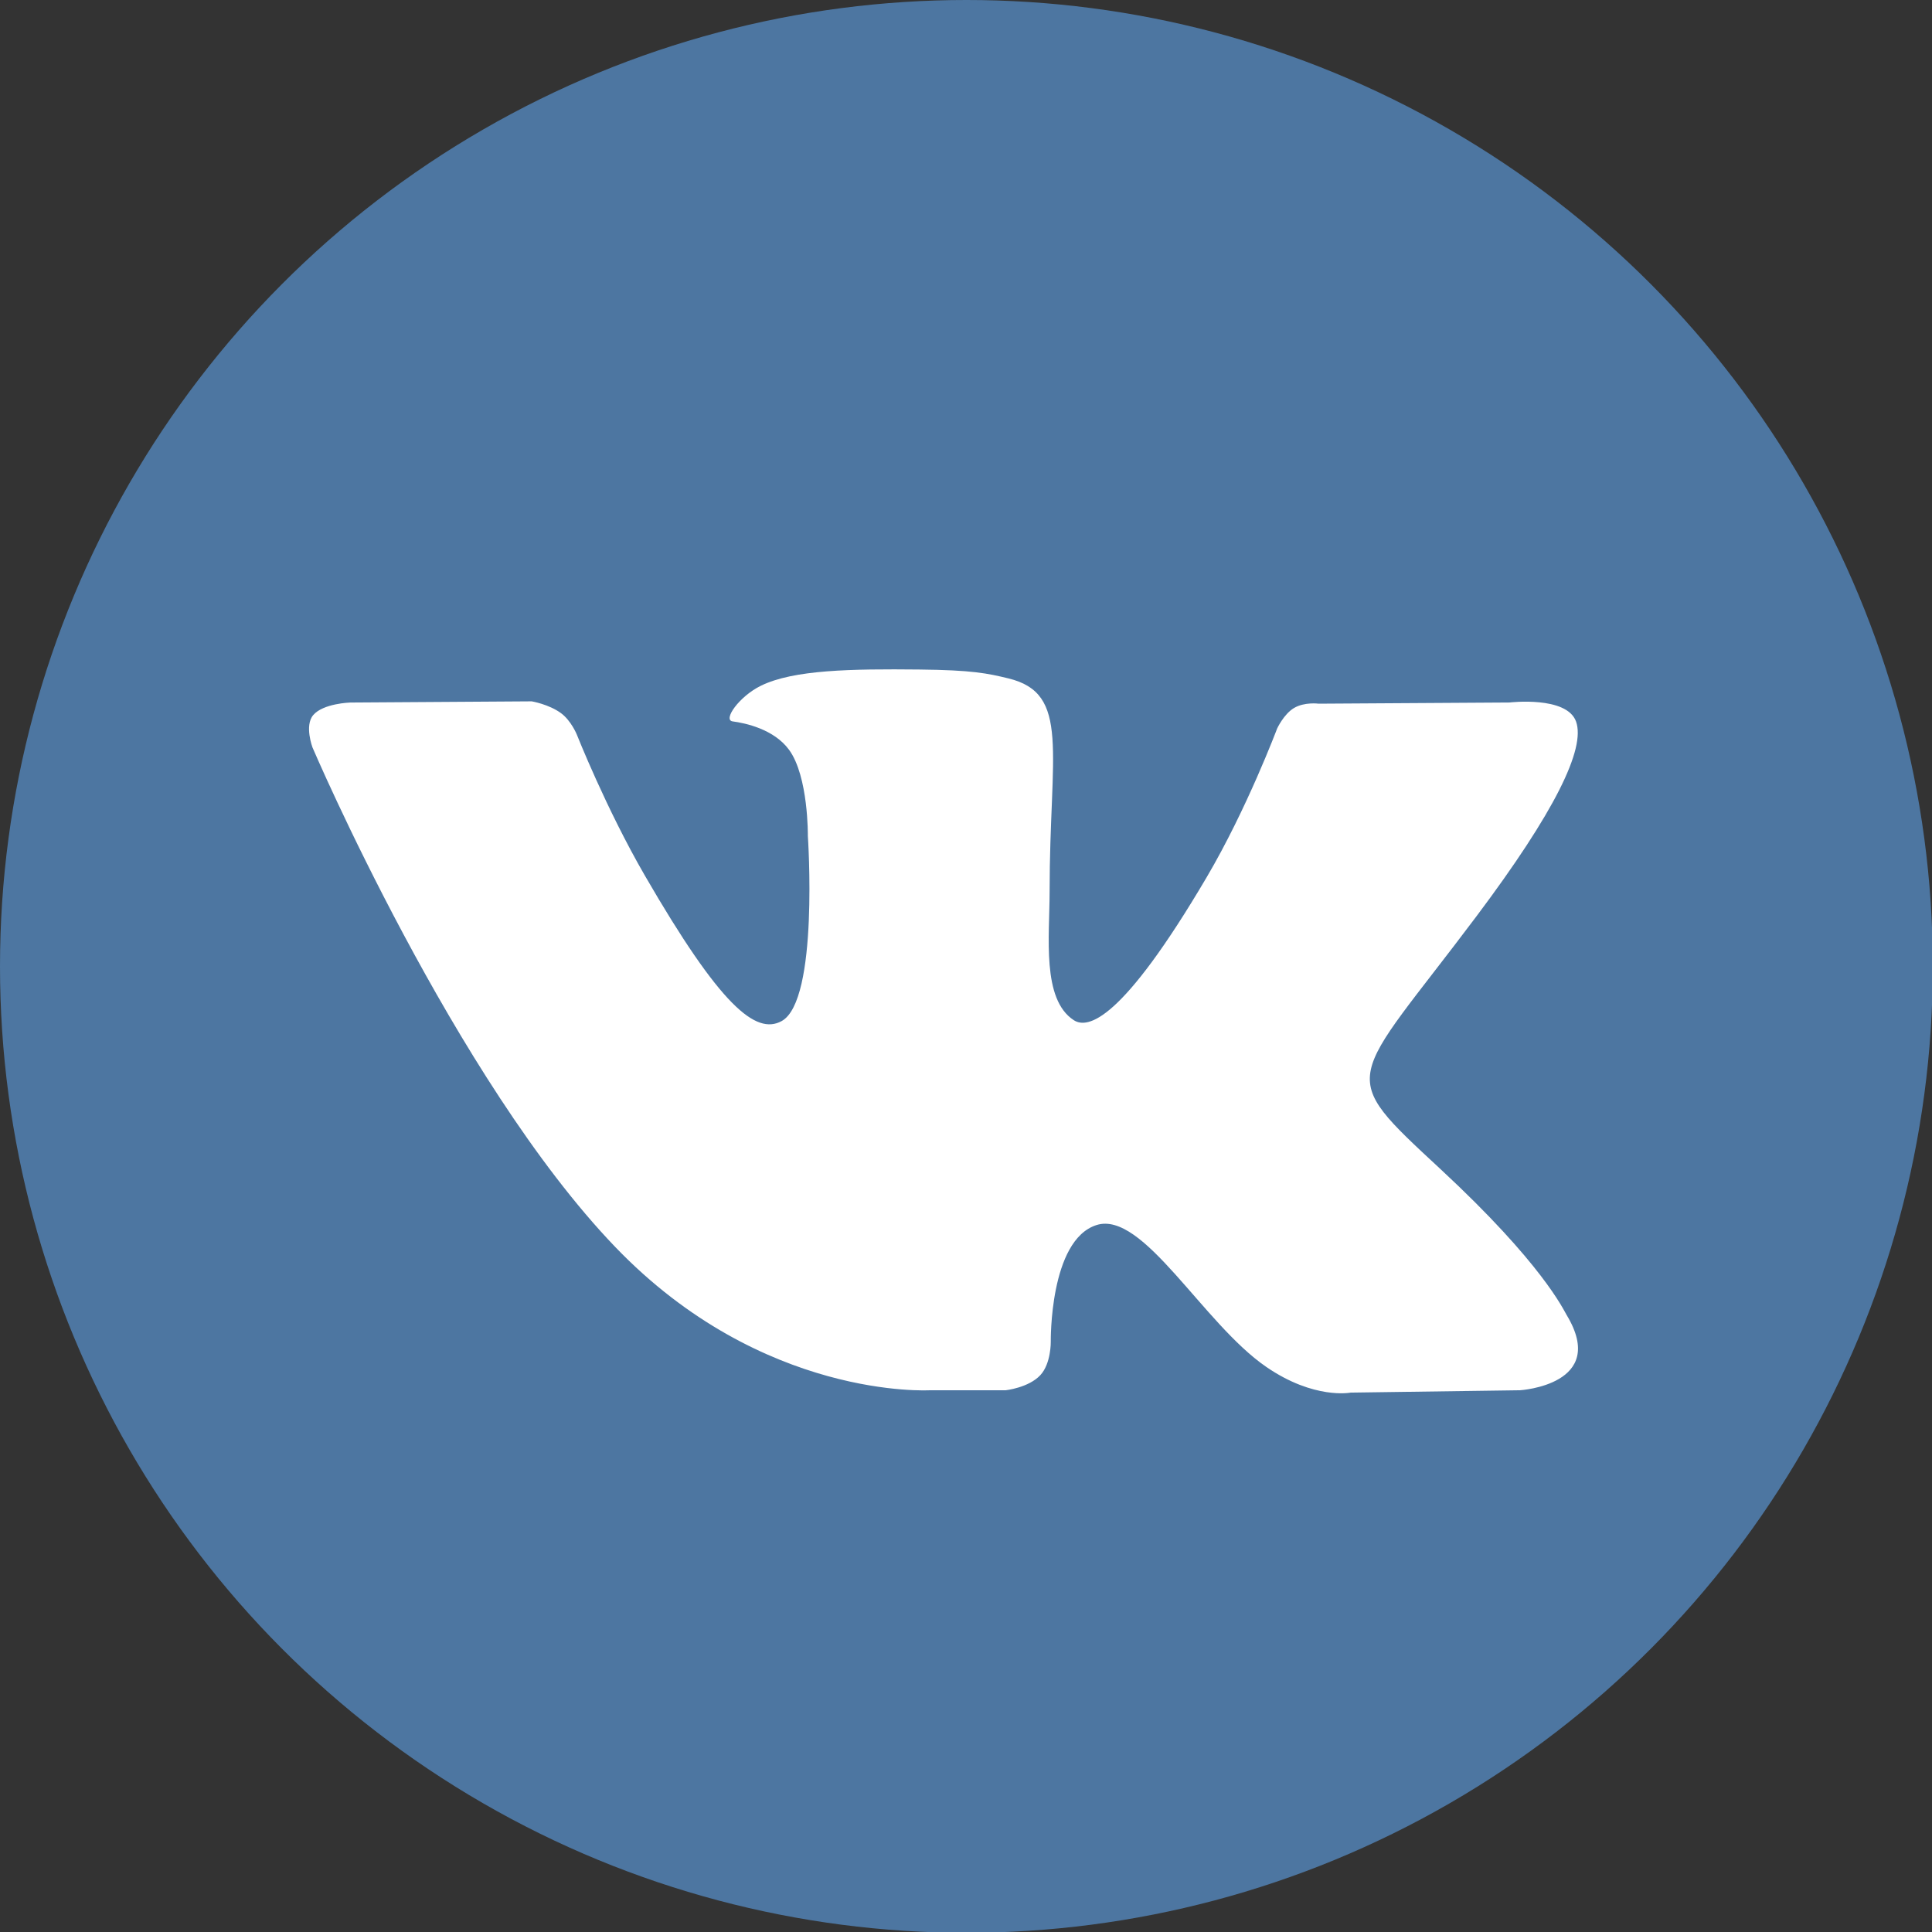
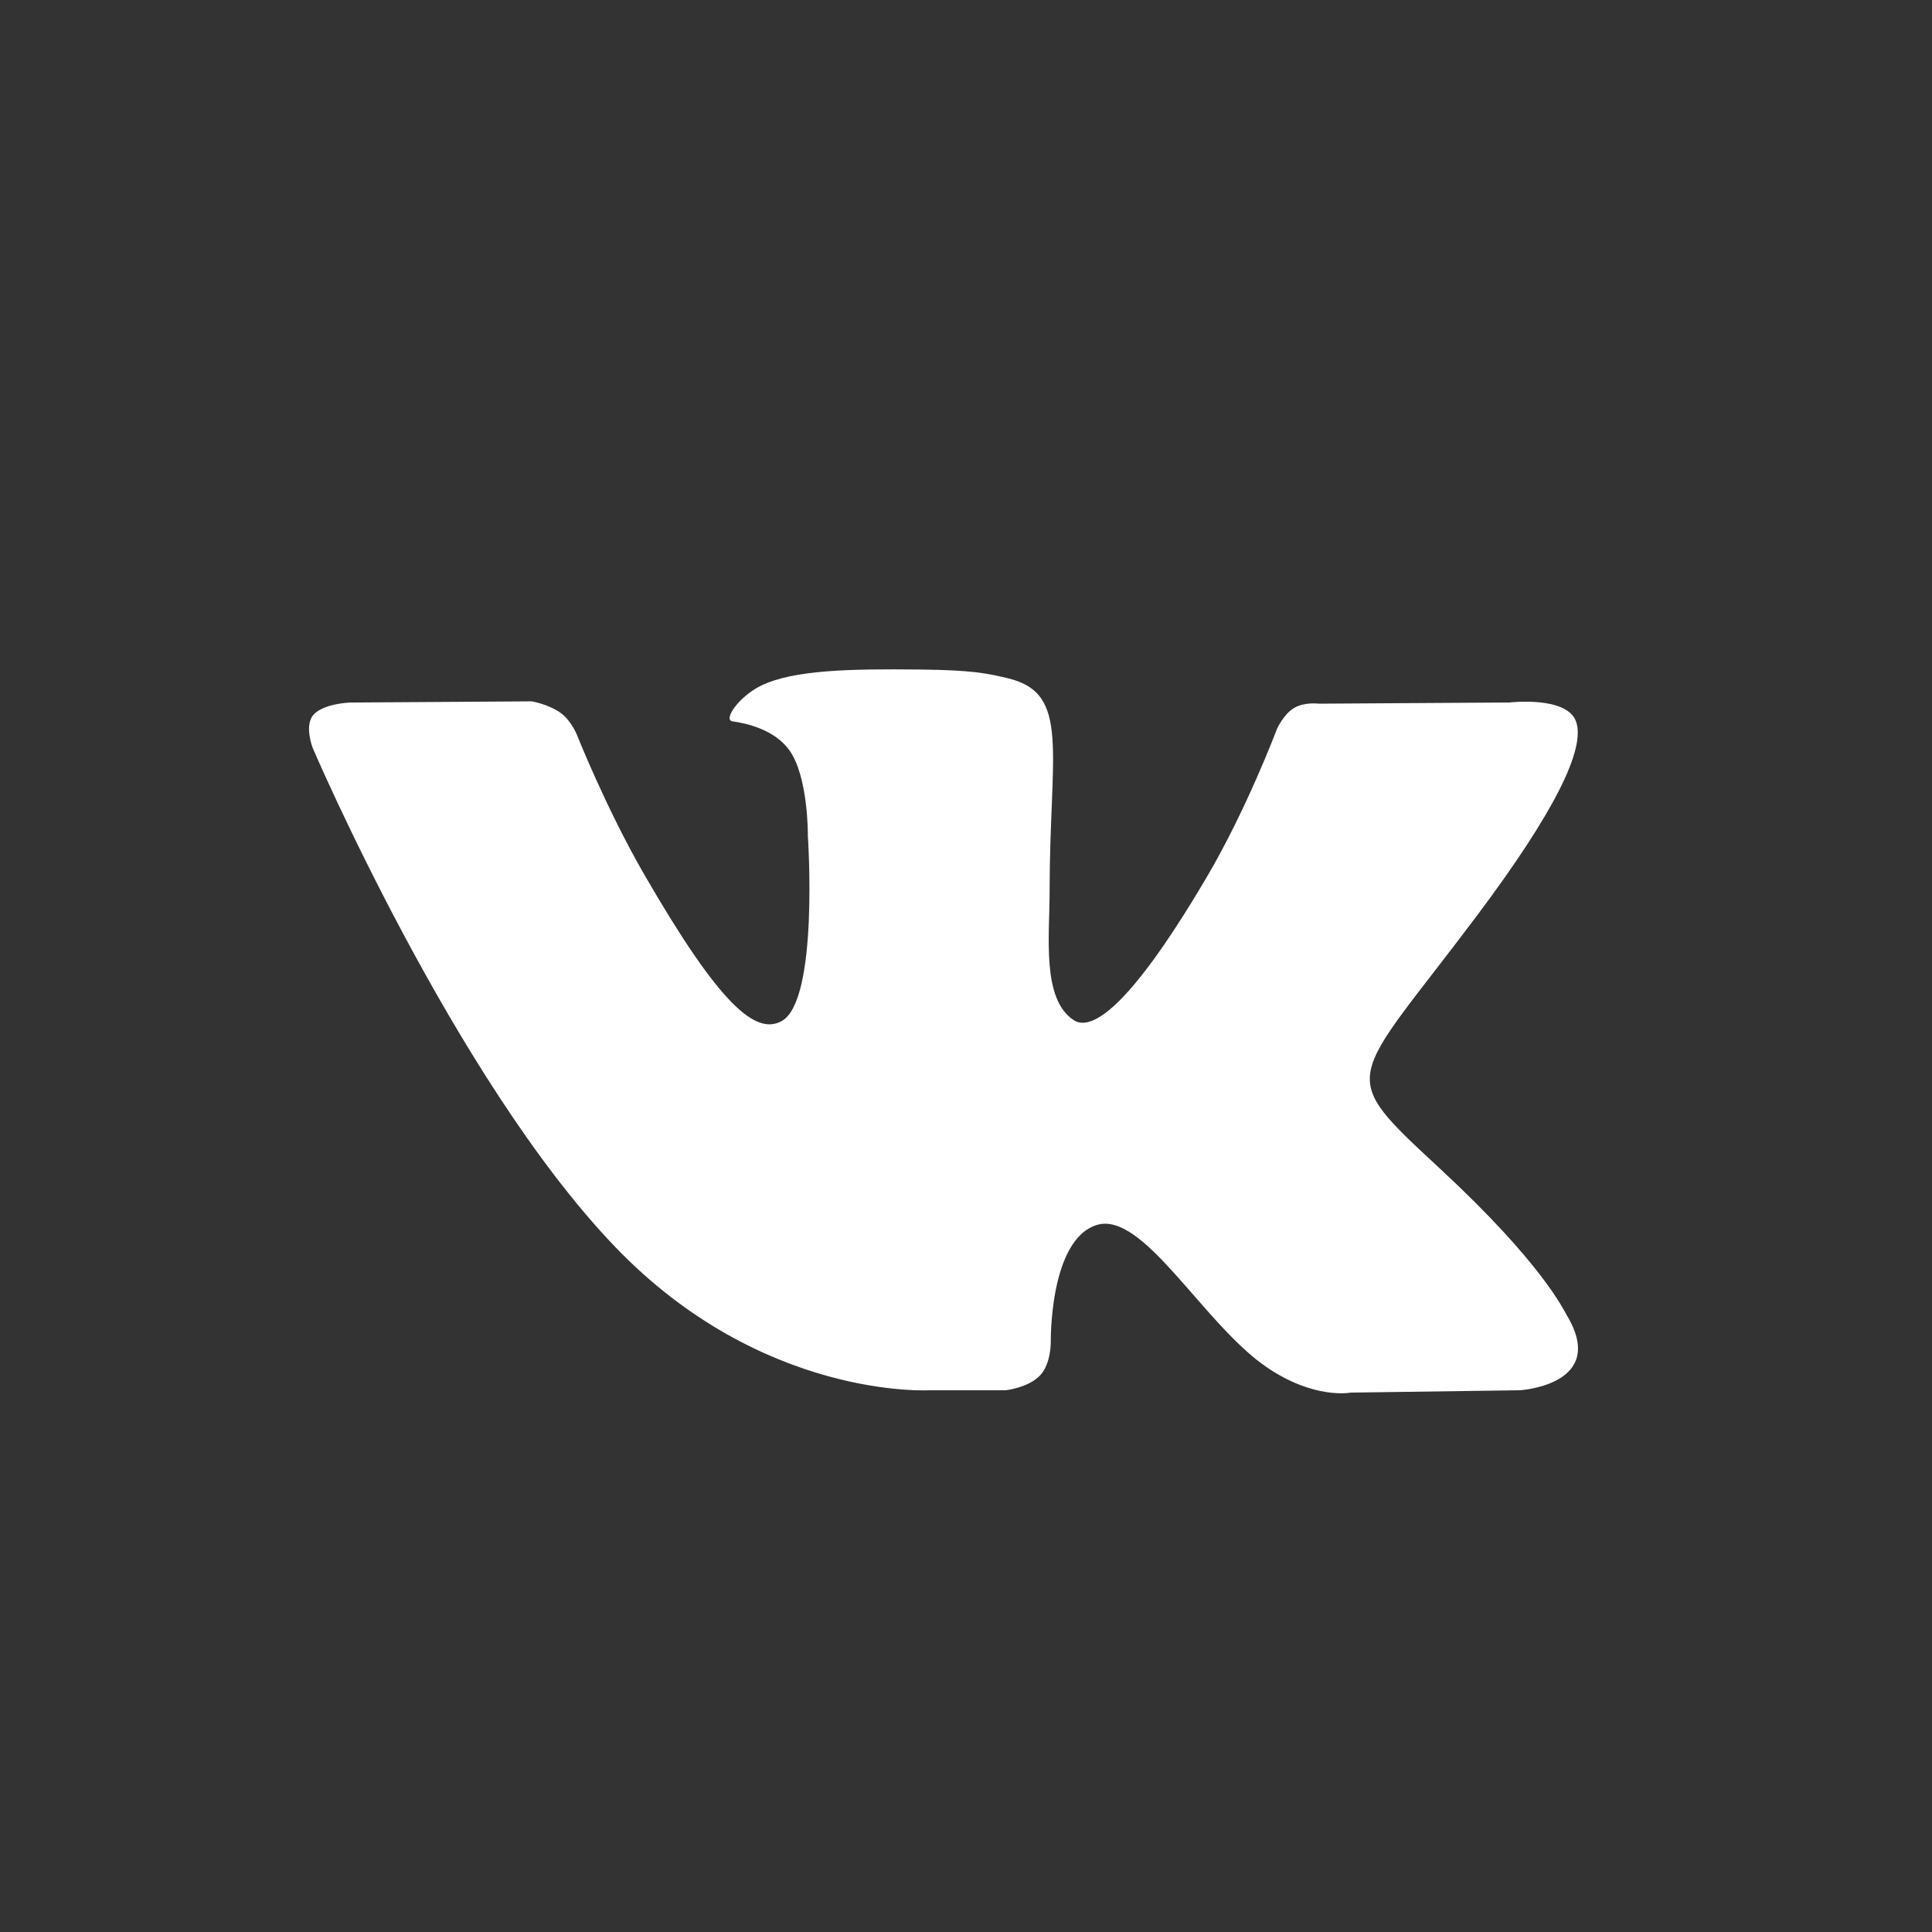
<svg xmlns="http://www.w3.org/2000/svg" width="48" height="48" viewBox="0 0 48 48" xml:space="preserve">
  <rect x="0" y="0" width="48" height="48" fill="#333333" stroke="none" />
  <g transform="scale(.428)">
-     <circle id="XMLID_11_" cx="56.098" cy="56.098" r="56.098" fill="#4d76a1" />
    <path d="m53.979 80.702h4.403s1.33-0.146 2.009-0.878c0.625-0.672 0.605-1.934 0.605-1.934s-0.086-5.908 2.656-6.778c2.703-0.857 6.174 5.71 9.853 8.235 2.782 1.911 4.896 1.492 4.896 1.492l9.837-0.137s5.146-0.317 2.706-4.363c-0.2-0.331-1.421-2.993-7.314-8.463-6.168-5.725-5.342-4.799 2.088-14.702 4.525-6.031 6.334-9.713 5.769-11.29-0.539-1.502-3.867-1.105-3.867-1.105l-11.076 0.069s-0.821-0.112-1.43 0.252c-0.595 0.357-0.978 1.189-0.978 1.189s-1.753 4.667-4.091 8.636c-4.932 8.375-6.904 8.817-7.71 8.297-1.875-1.212-1.407-4.869-1.407-7.467 0-8.116 1.231-11.5-2.397-12.376-1.204-0.291-2.09-0.483-5.169-0.514-3.952-0.041-7.297 0.012-9.191 0.94-1.26 0.617-2.232 1.992-1.64 2.071 0.732 0.098 2.39 0.447 3.269 1.644 1.135 1.544 1.095 5.012 1.095 5.012s0.652 9.554-1.523 10.741c-1.493 0.814-3.541-0.848-7.938-8.446-2.253-3.892-3.954-8.194-3.954-8.194s-0.328-0.804-0.913-1.234c-0.71-0.521-1.702-0.687-1.702-0.687l-10.525 0.069s-1.58 0.044-2.16 0.731c-0.516 0.611-0.041 1.875-0.041 1.875s8.24 19.278 17.57 28.993c8.555 8.907 18.27 8.322 18.27 8.322z" clip-rule="evenodd" fill="#fff" fill-rule="evenodd" />
  </g>
</svg>